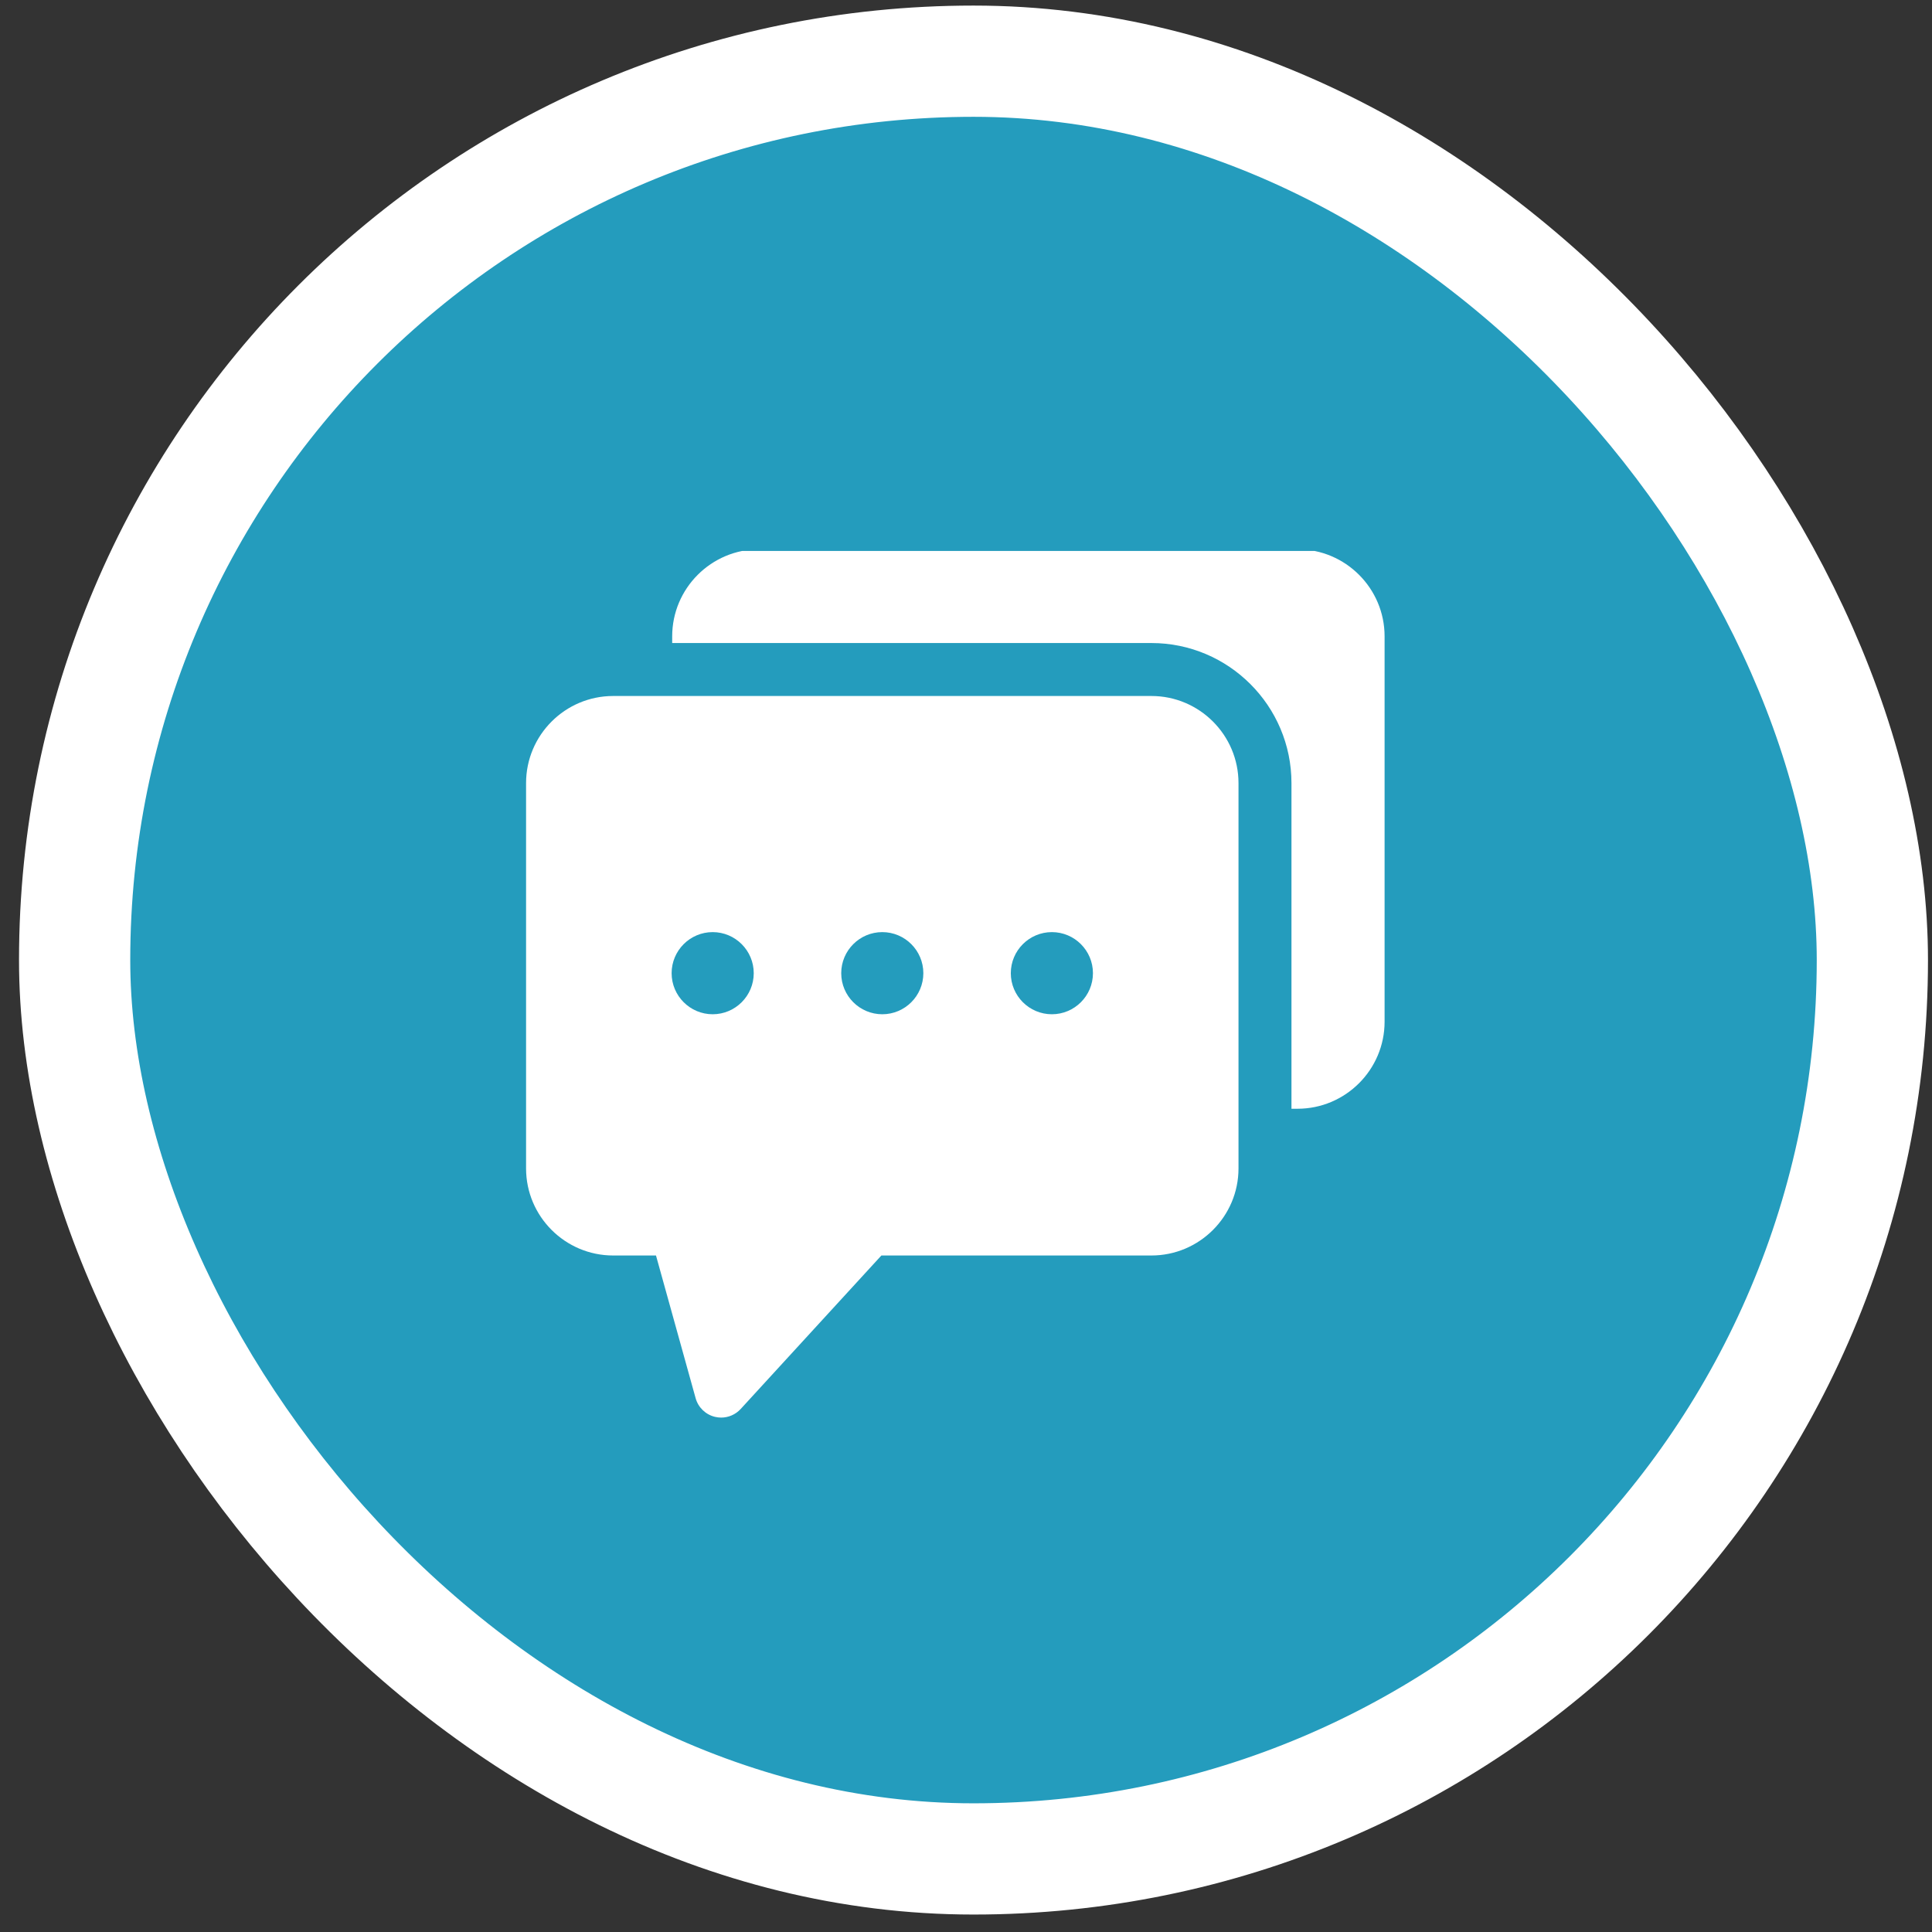
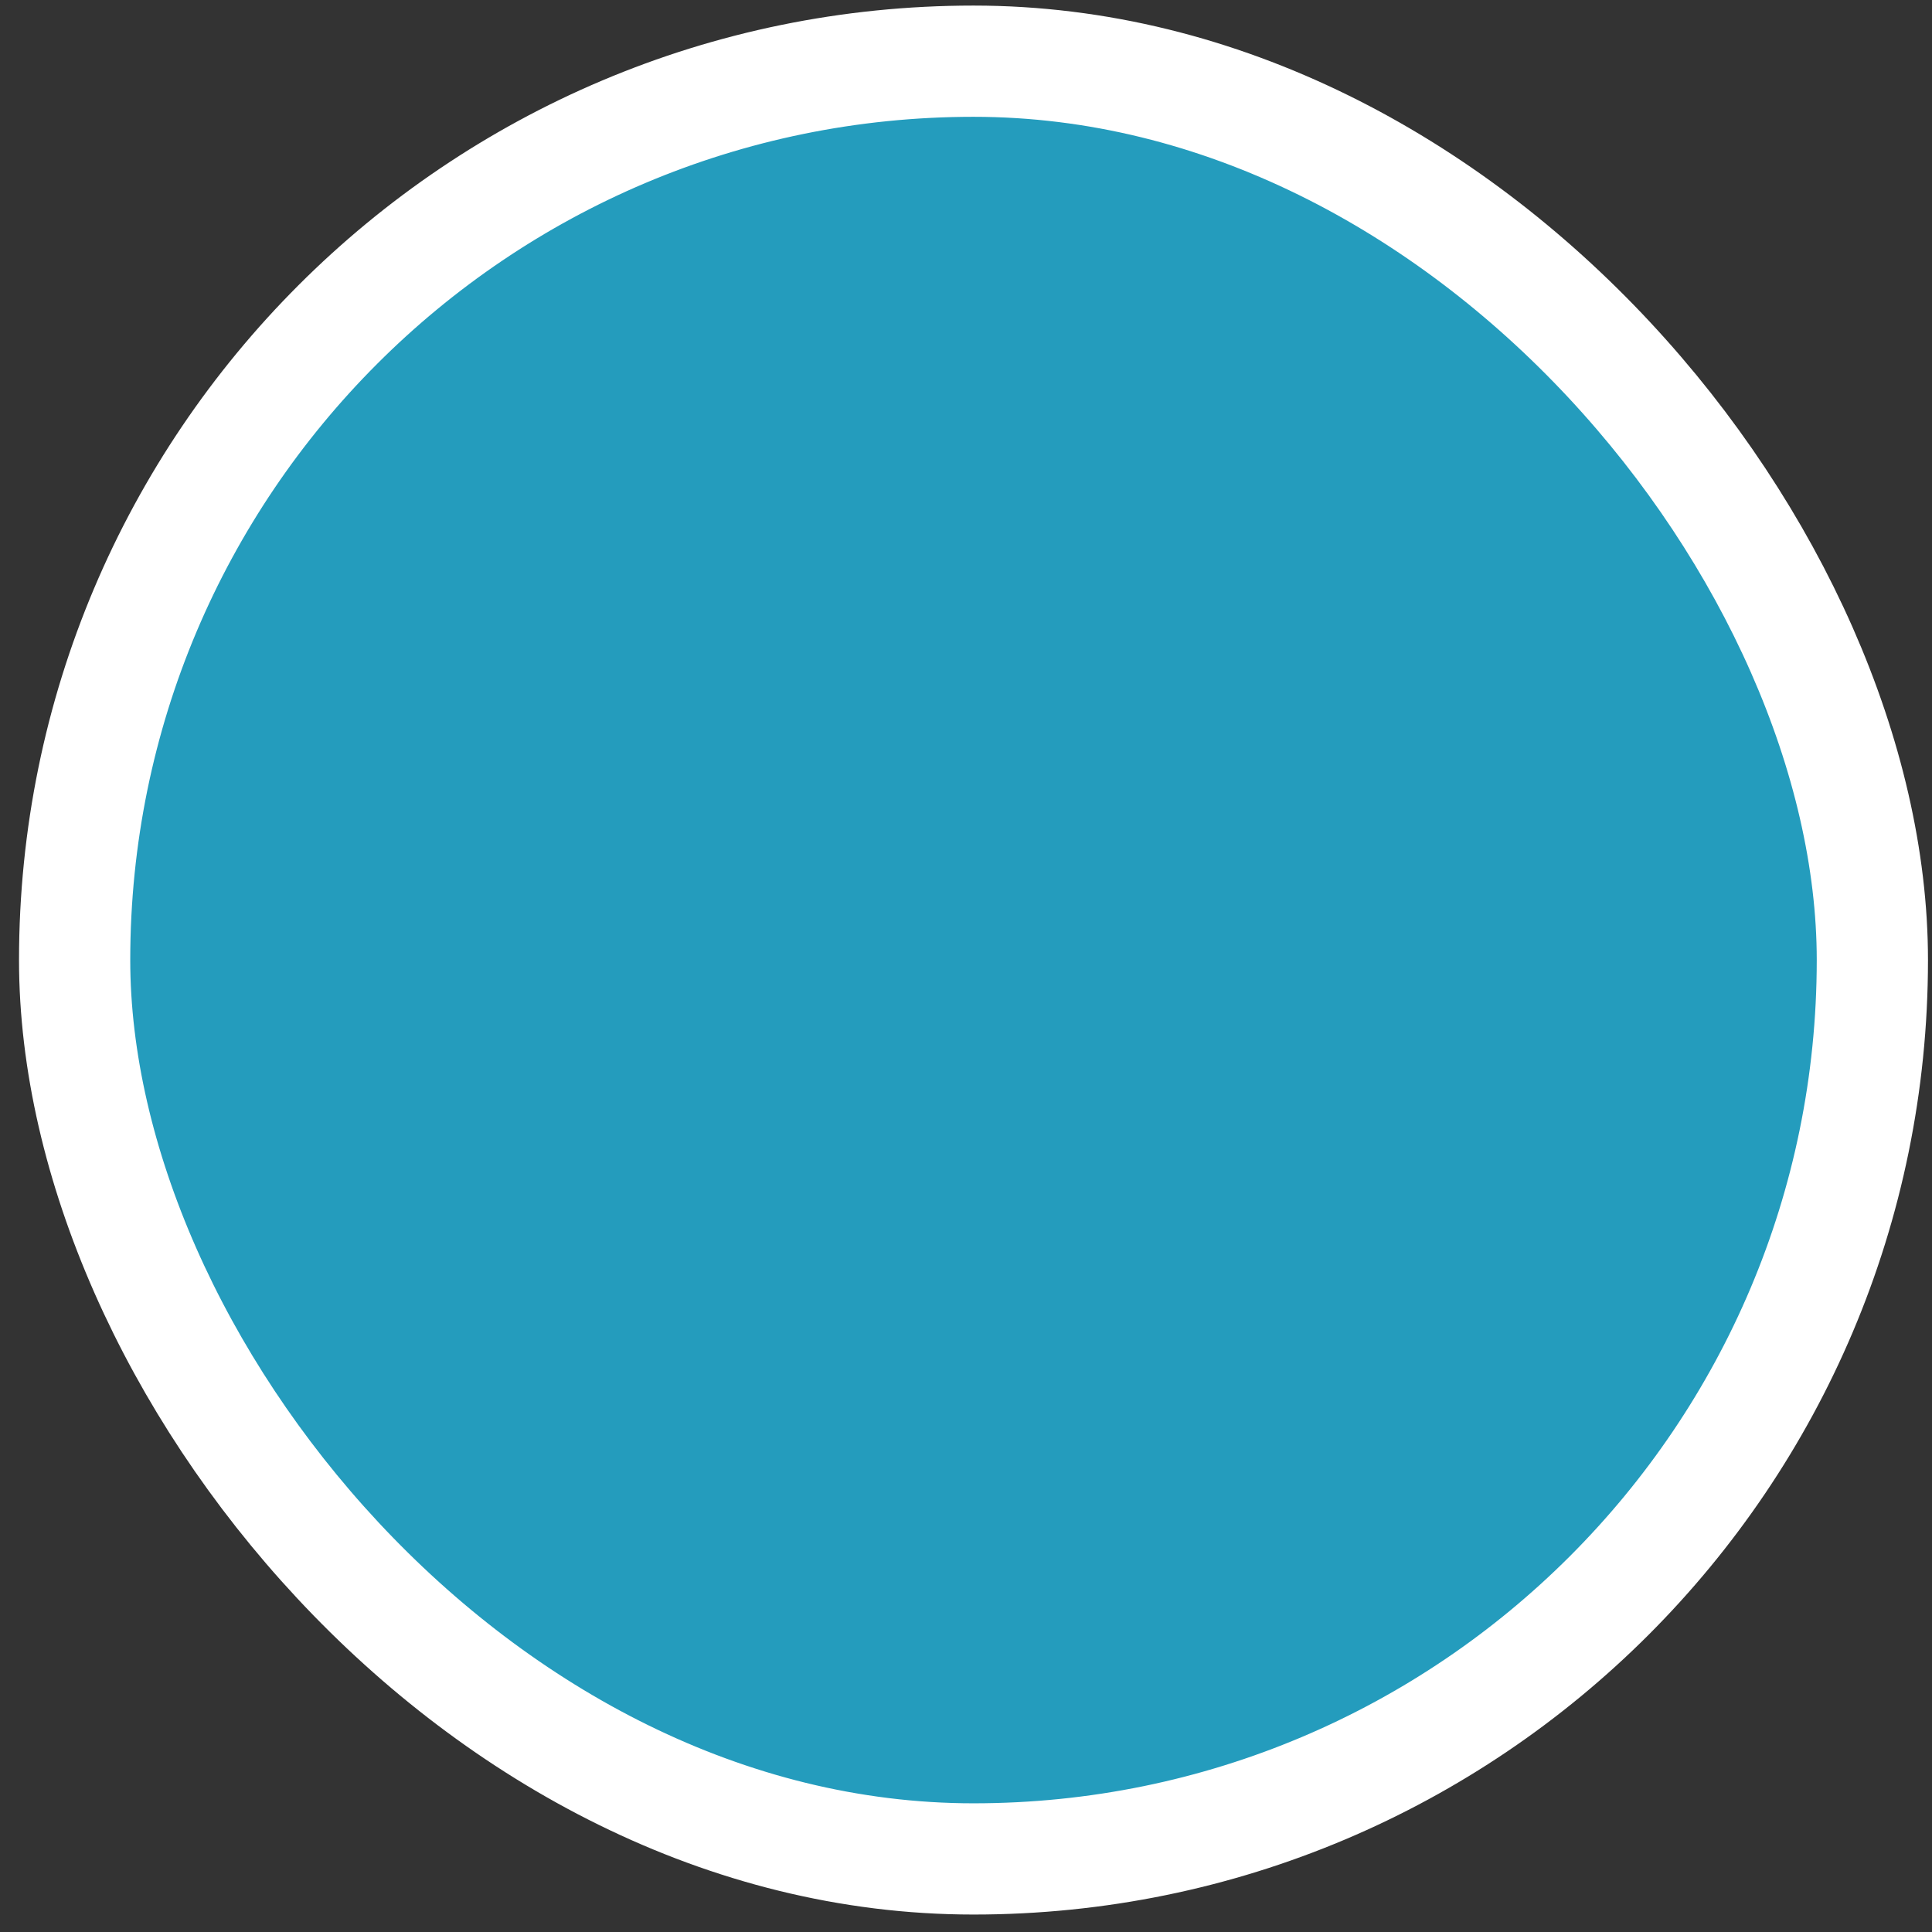
<svg xmlns="http://www.w3.org/2000/svg" width="89" height="89" viewBox="0 0 89 89" fill="none">
  <rect x="0" y="0" width="89" height="89" fill="#333333" stroke="none" />
  <rect x="3.438" y="2.819" width="82.815" height="82.815" rx="41.407" fill="#249CBD" stroke="white" stroke-width="5.124" />
  <g clip-path="url(#clip0_524_4947)">
    <path d="M53.041 32.062H28.247C26.034 32.062 24.234 33.862 24.234 36.075V53.824C24.234 56.036 26.034 57.836 28.247 57.836H30.219L32.045 64.409C32.163 64.836 32.505 65.166 32.936 65.269C33.03 65.291 33.126 65.303 33.221 65.303C33.558 65.303 33.886 65.162 34.12 64.907L40.602 57.836H53.041C55.253 57.836 57.053 56.036 57.053 53.824V36.075C57.053 33.862 55.253 32.062 53.041 32.062ZM32.83 46.723C31.788 46.723 30.939 45.874 30.939 44.831C30.939 43.788 31.788 42.939 32.83 42.939C33.874 42.939 34.722 43.788 34.722 44.831C34.722 45.874 33.874 46.723 32.83 46.723ZM40.644 46.723C39.6 46.723 38.752 45.874 38.752 44.831C38.752 43.788 39.6 42.939 40.644 42.939C41.687 42.939 42.535 43.788 42.535 44.831C42.535 45.874 41.687 46.723 40.644 46.723ZM48.456 46.723C47.413 46.723 46.564 45.874 46.564 44.831C46.564 43.788 47.413 42.939 48.456 42.939C49.5 42.939 50.348 43.788 50.348 44.831C50.348 45.874 49.5 46.723 48.456 46.723Z" fill="white" />
    <path d="M59.771 25.303H34.977C32.765 25.303 30.965 27.103 30.965 29.315V29.622H53.041C56.599 29.622 59.493 32.517 59.493 36.075V51.076H59.771C61.983 51.076 63.783 49.276 63.783 47.064V29.315C63.783 27.103 61.983 25.303 59.771 25.303Z" fill="white" />
  </g>
  <defs>
    <clipPath id="clip0_524_4947">
-       <rect width="40" height="40" fill="white" transform="translate(24 25.381)" />
-     </clipPath>
+       </clipPath>
  </defs>
</svg>